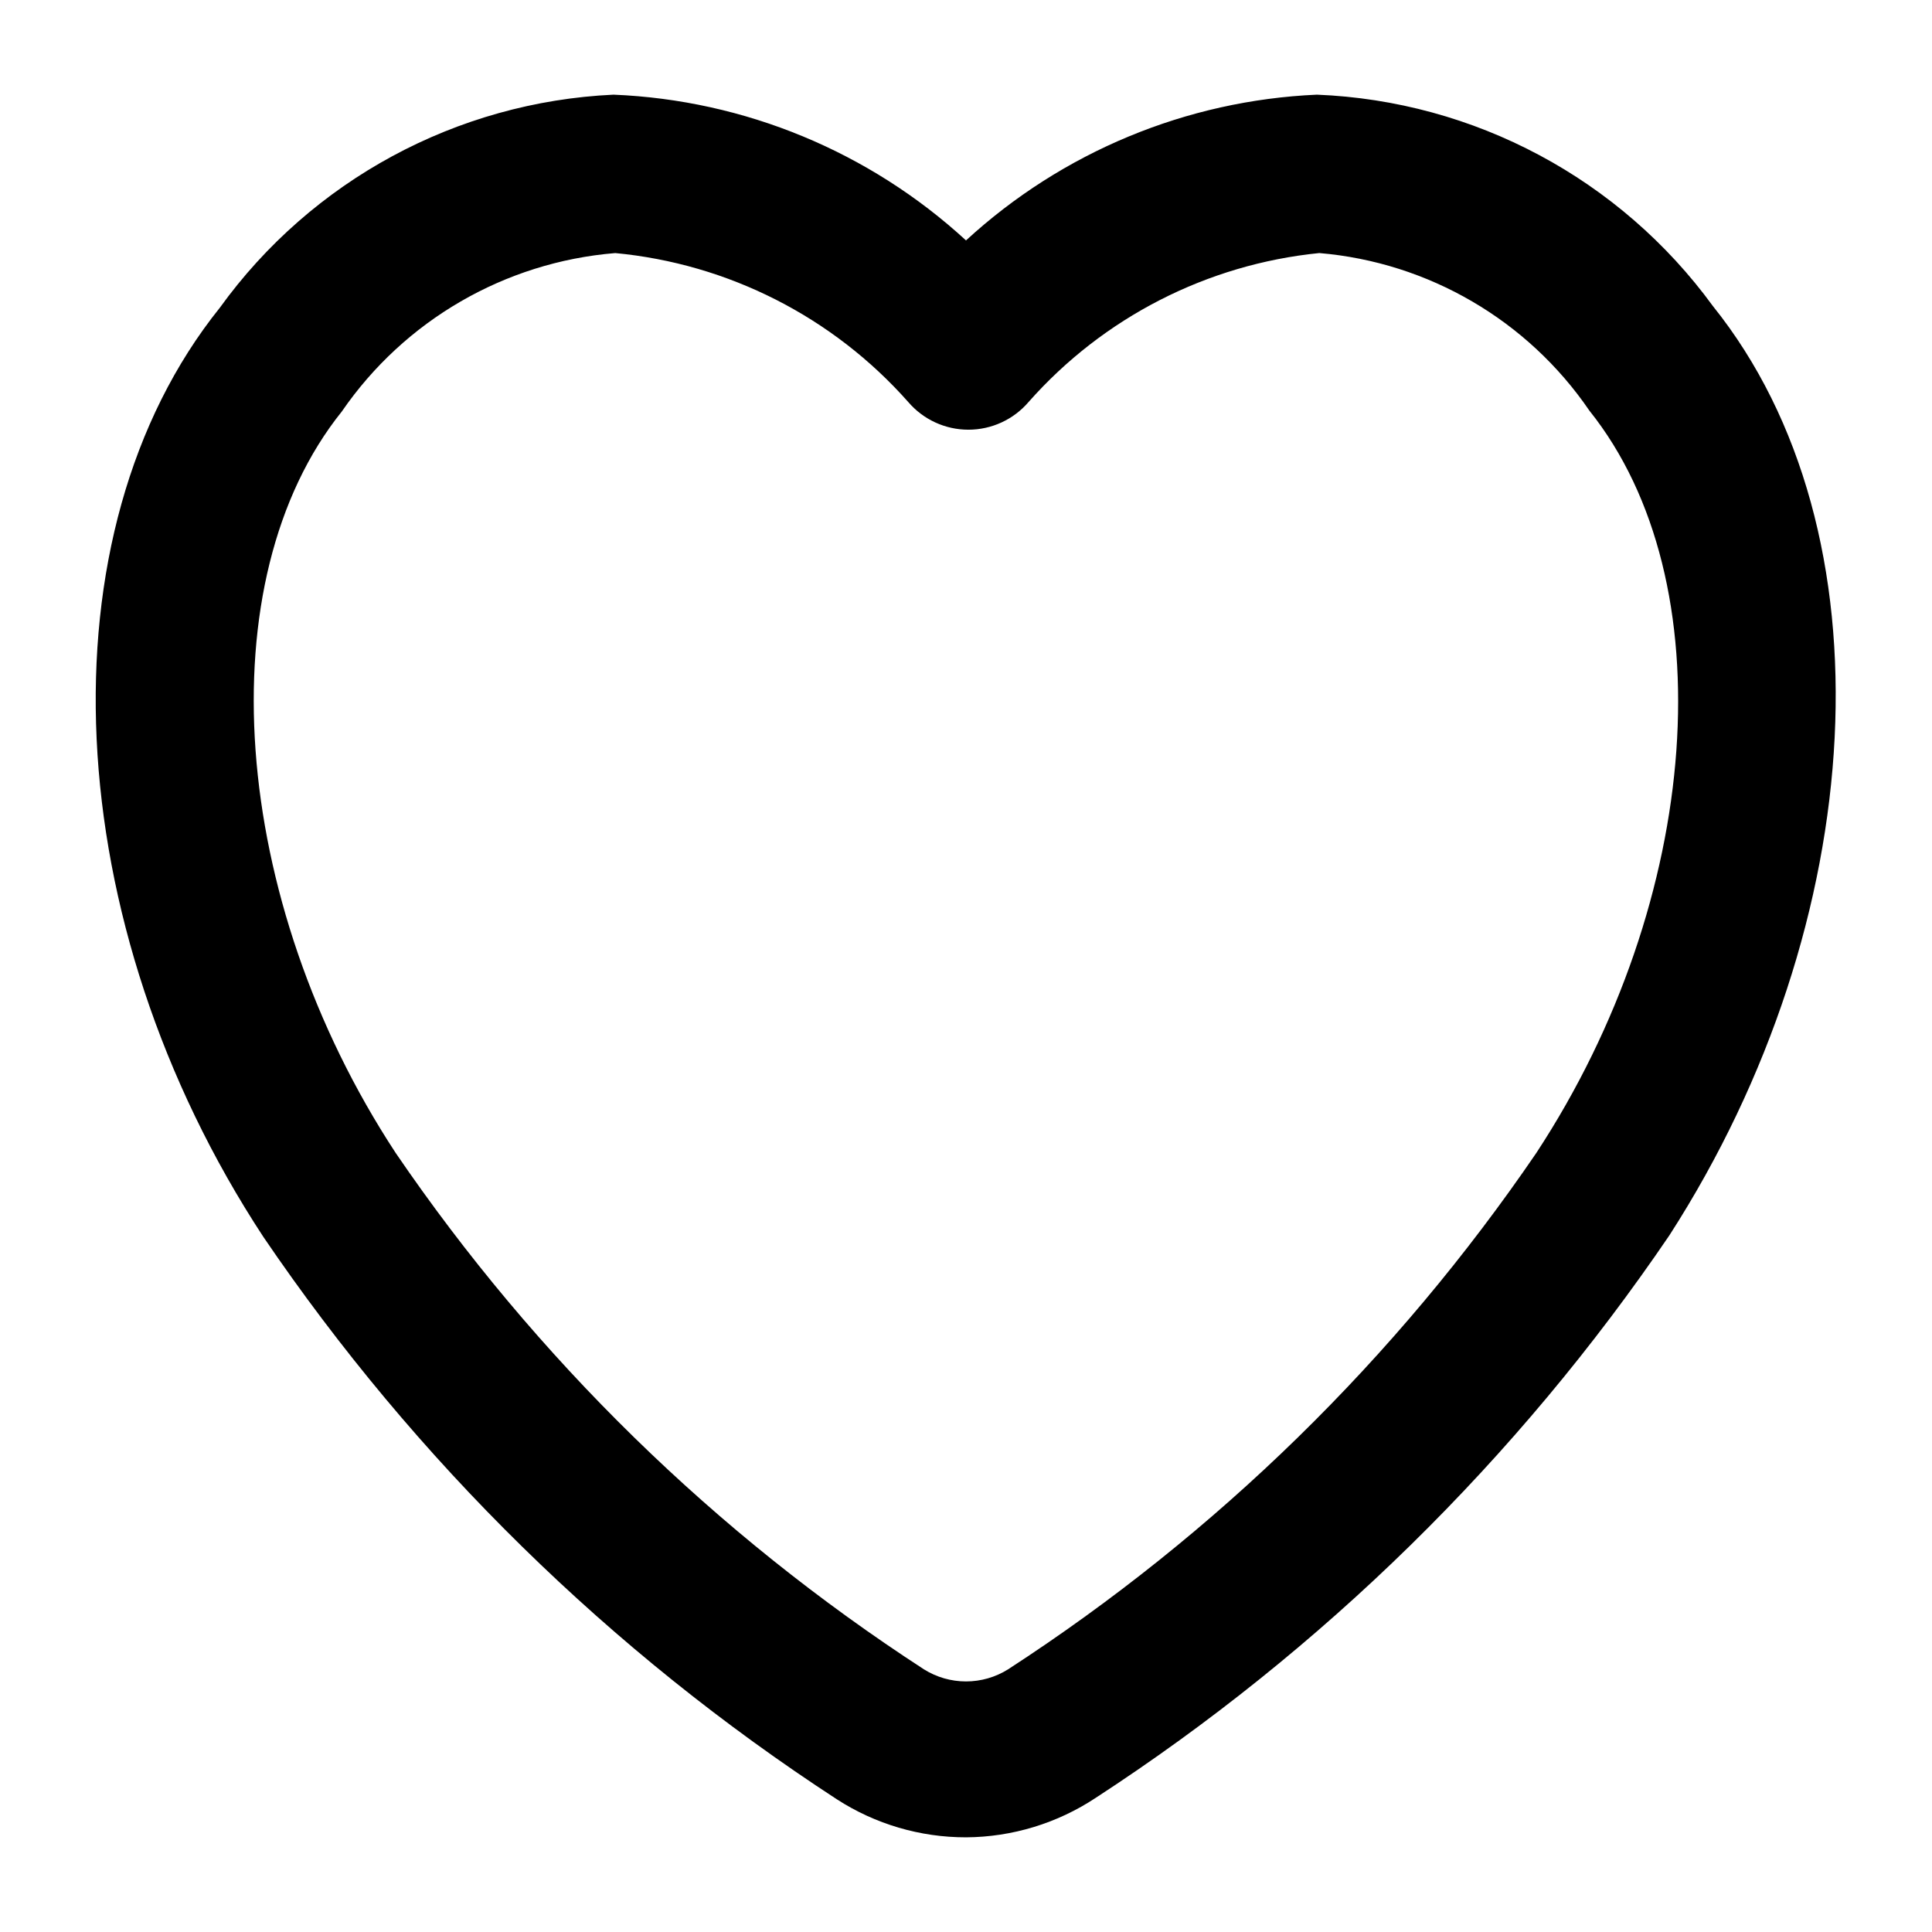
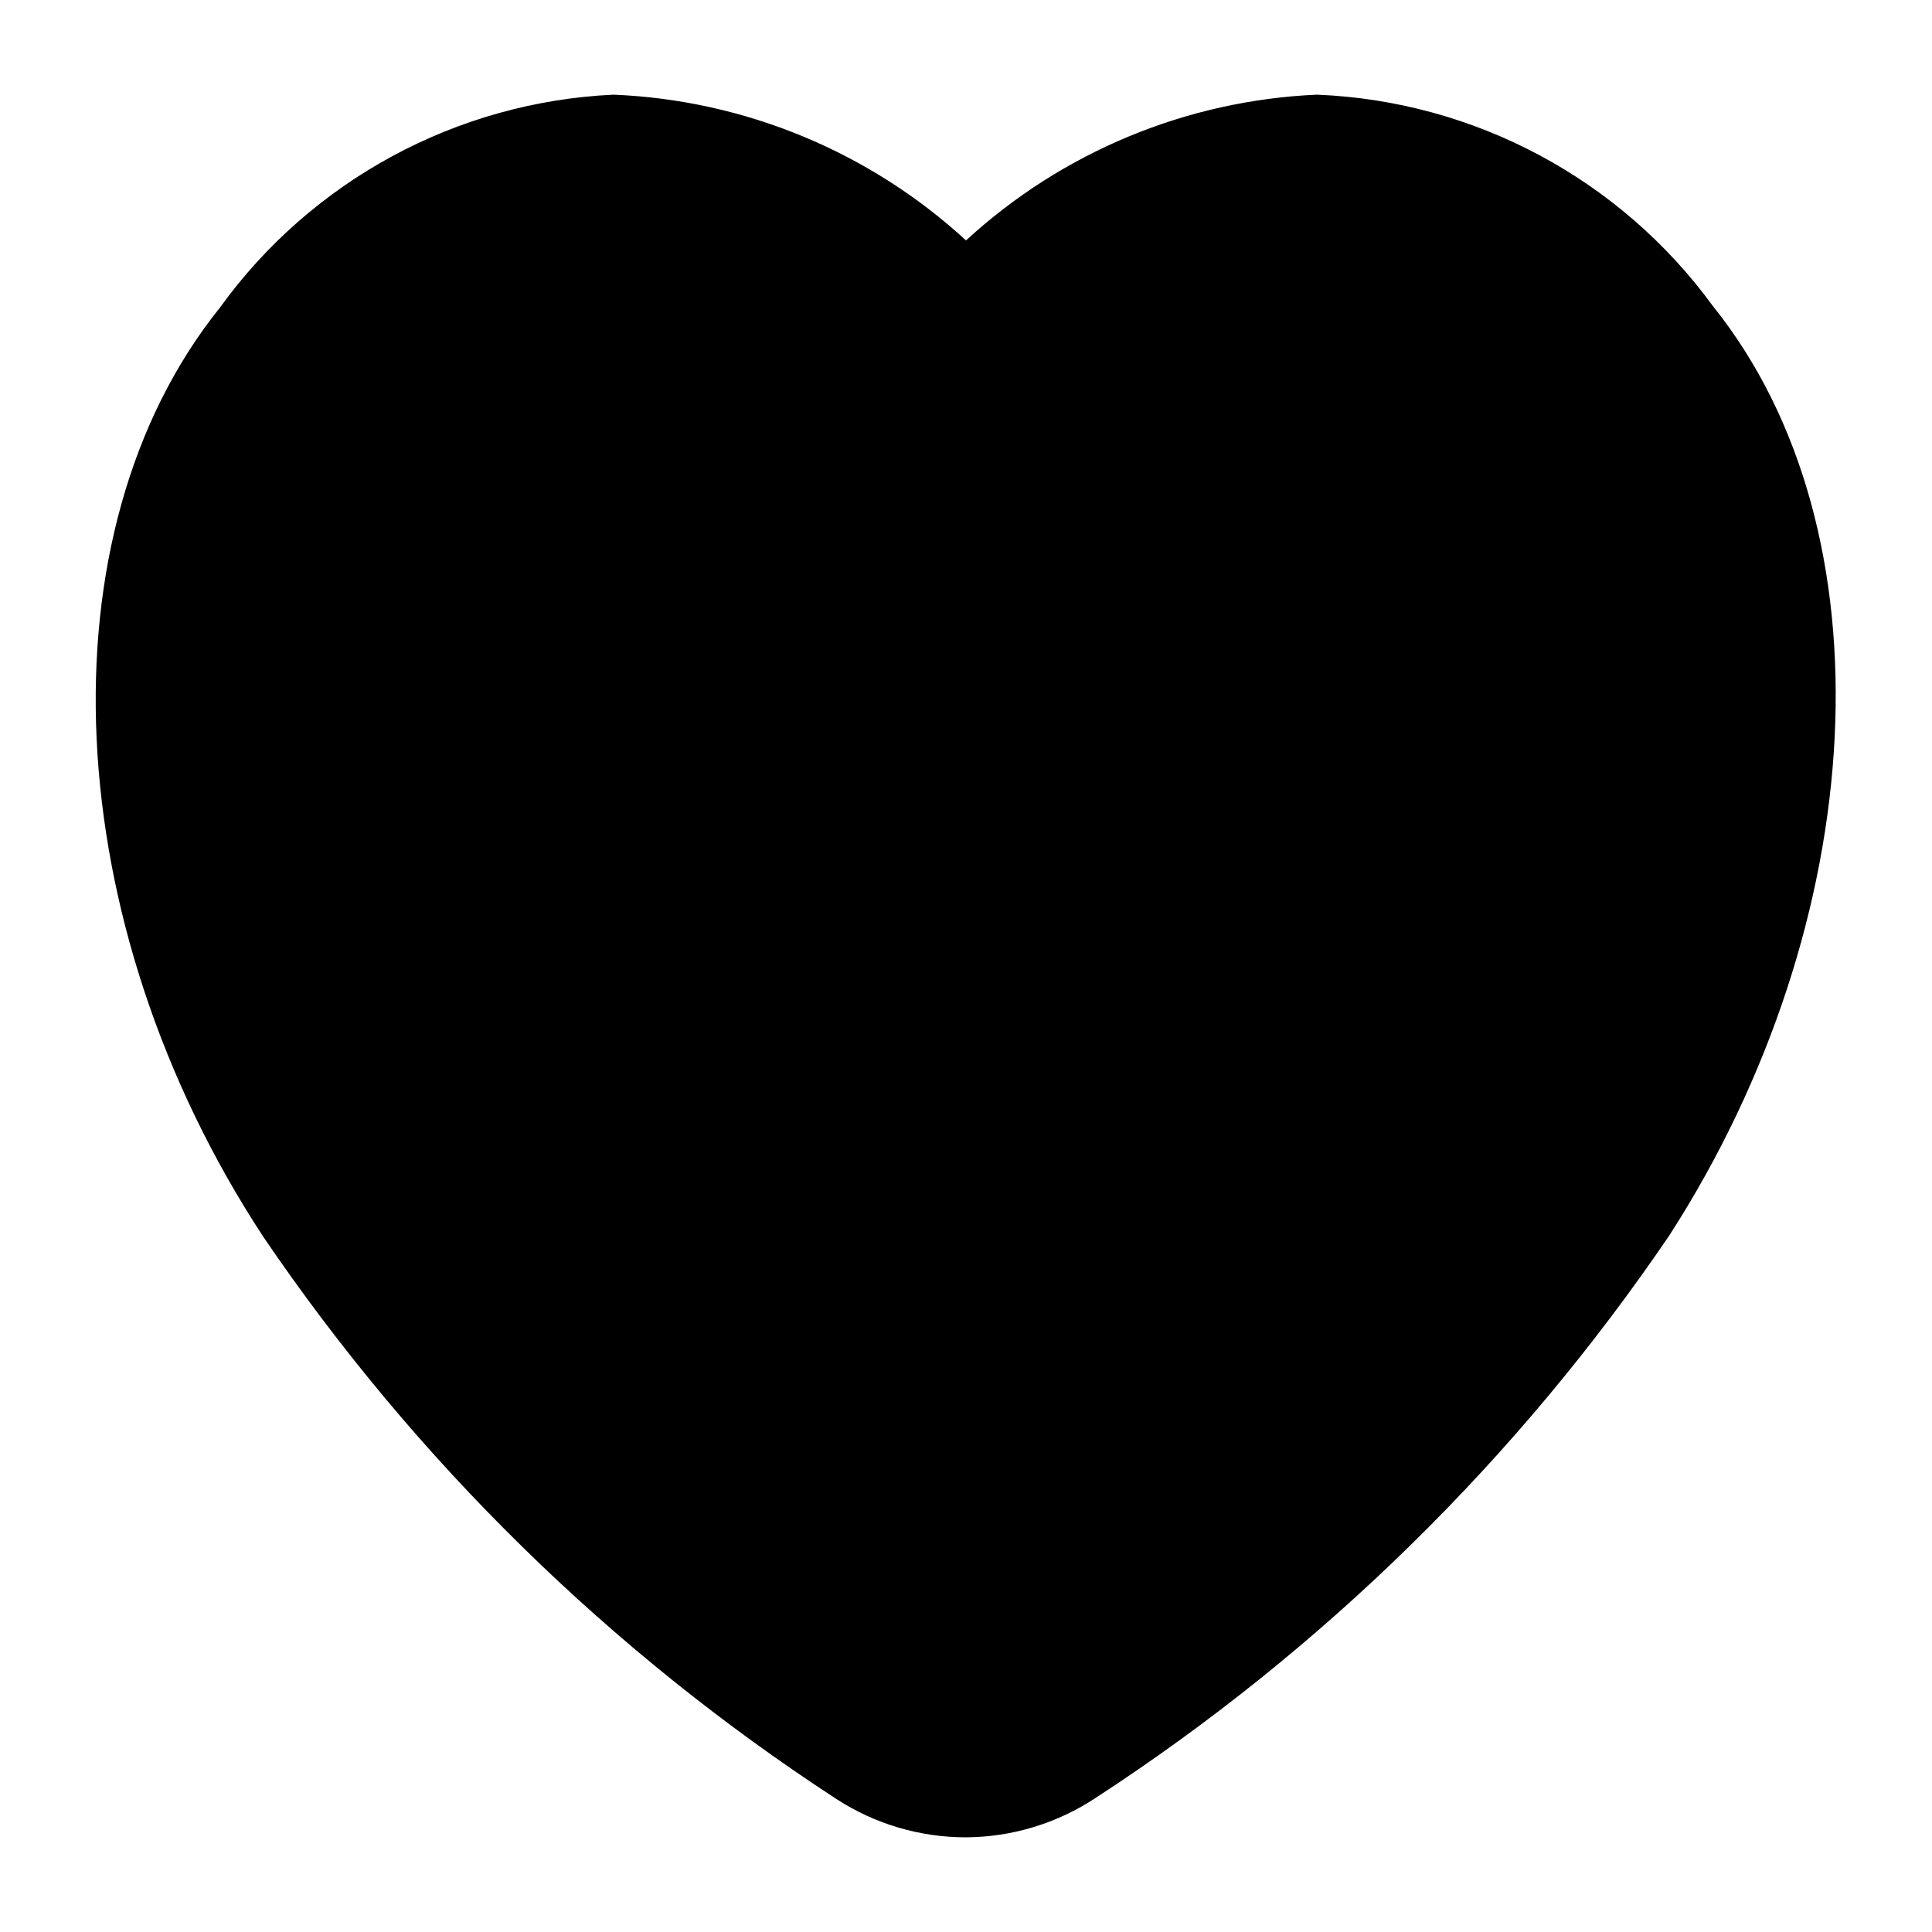
<svg xmlns="http://www.w3.org/2000/svg" fill="#000000" width="800px" height="800px" version="1.1" viewBox="144 144 512 512">
-   <path d="m400 630.91c-12.141 0.012-24.023-3.488-34.219-10.074-60.047-39.109-111.71-89.773-151.98-149.04-54.582-83.129-59.41-186.62-11.547-246.24 24.348-33.746 62.762-54.539 104.33-56.469 34.727 1.422 67.824 15.109 93.418 38.625 25.48-23.426 58.414-37.105 92.992-38.625 41.711 1.672 80.371 22.316 104.96 56.047 47.863 59.617 41.984 163.11-11.547 246.24-40.27 59.273-91.934 109.94-151.98 149.04-10.211 6.773-22.176 10.422-34.426 10.496zm-92.996-419.84c-29.223 2.406-55.812 17.824-72.422 41.984-35.895 44.715-29.809 129.31 14.273 196.48 37.137 54.457 84.73 100.98 140.02 136.87 3.34 2.086 7.191 3.191 11.129 3.191 3.934 0 7.789-1.105 11.125-3.191 55.285-35.887 102.88-82.41 140.02-136.87 44.082-67.176 50.172-151.56 14.066-196.7-16.367-23.977-42.656-39.316-71.582-41.773-29.738 2.981-57.25 17.074-77.043 39.465-3.988 4.664-9.816 7.348-15.953 7.348-6.137 0-11.965-2.684-15.953-7.348-19.949-22.531-47.711-36.641-77.672-39.465z" />
+   <path d="m400 630.91c-12.141 0.012-24.023-3.488-34.219-10.074-60.047-39.109-111.71-89.773-151.98-149.04-54.582-83.129-59.41-186.62-11.547-246.24 24.348-33.746 62.762-54.539 104.33-56.469 34.727 1.422 67.824 15.109 93.418 38.625 25.48-23.426 58.414-37.105 92.992-38.625 41.711 1.672 80.371 22.316 104.96 56.047 47.863 59.617 41.984 163.11-11.547 246.24-40.27 59.273-91.934 109.94-151.98 149.04-10.211 6.773-22.176 10.422-34.426 10.496zm-92.996-419.84z" />
</svg>